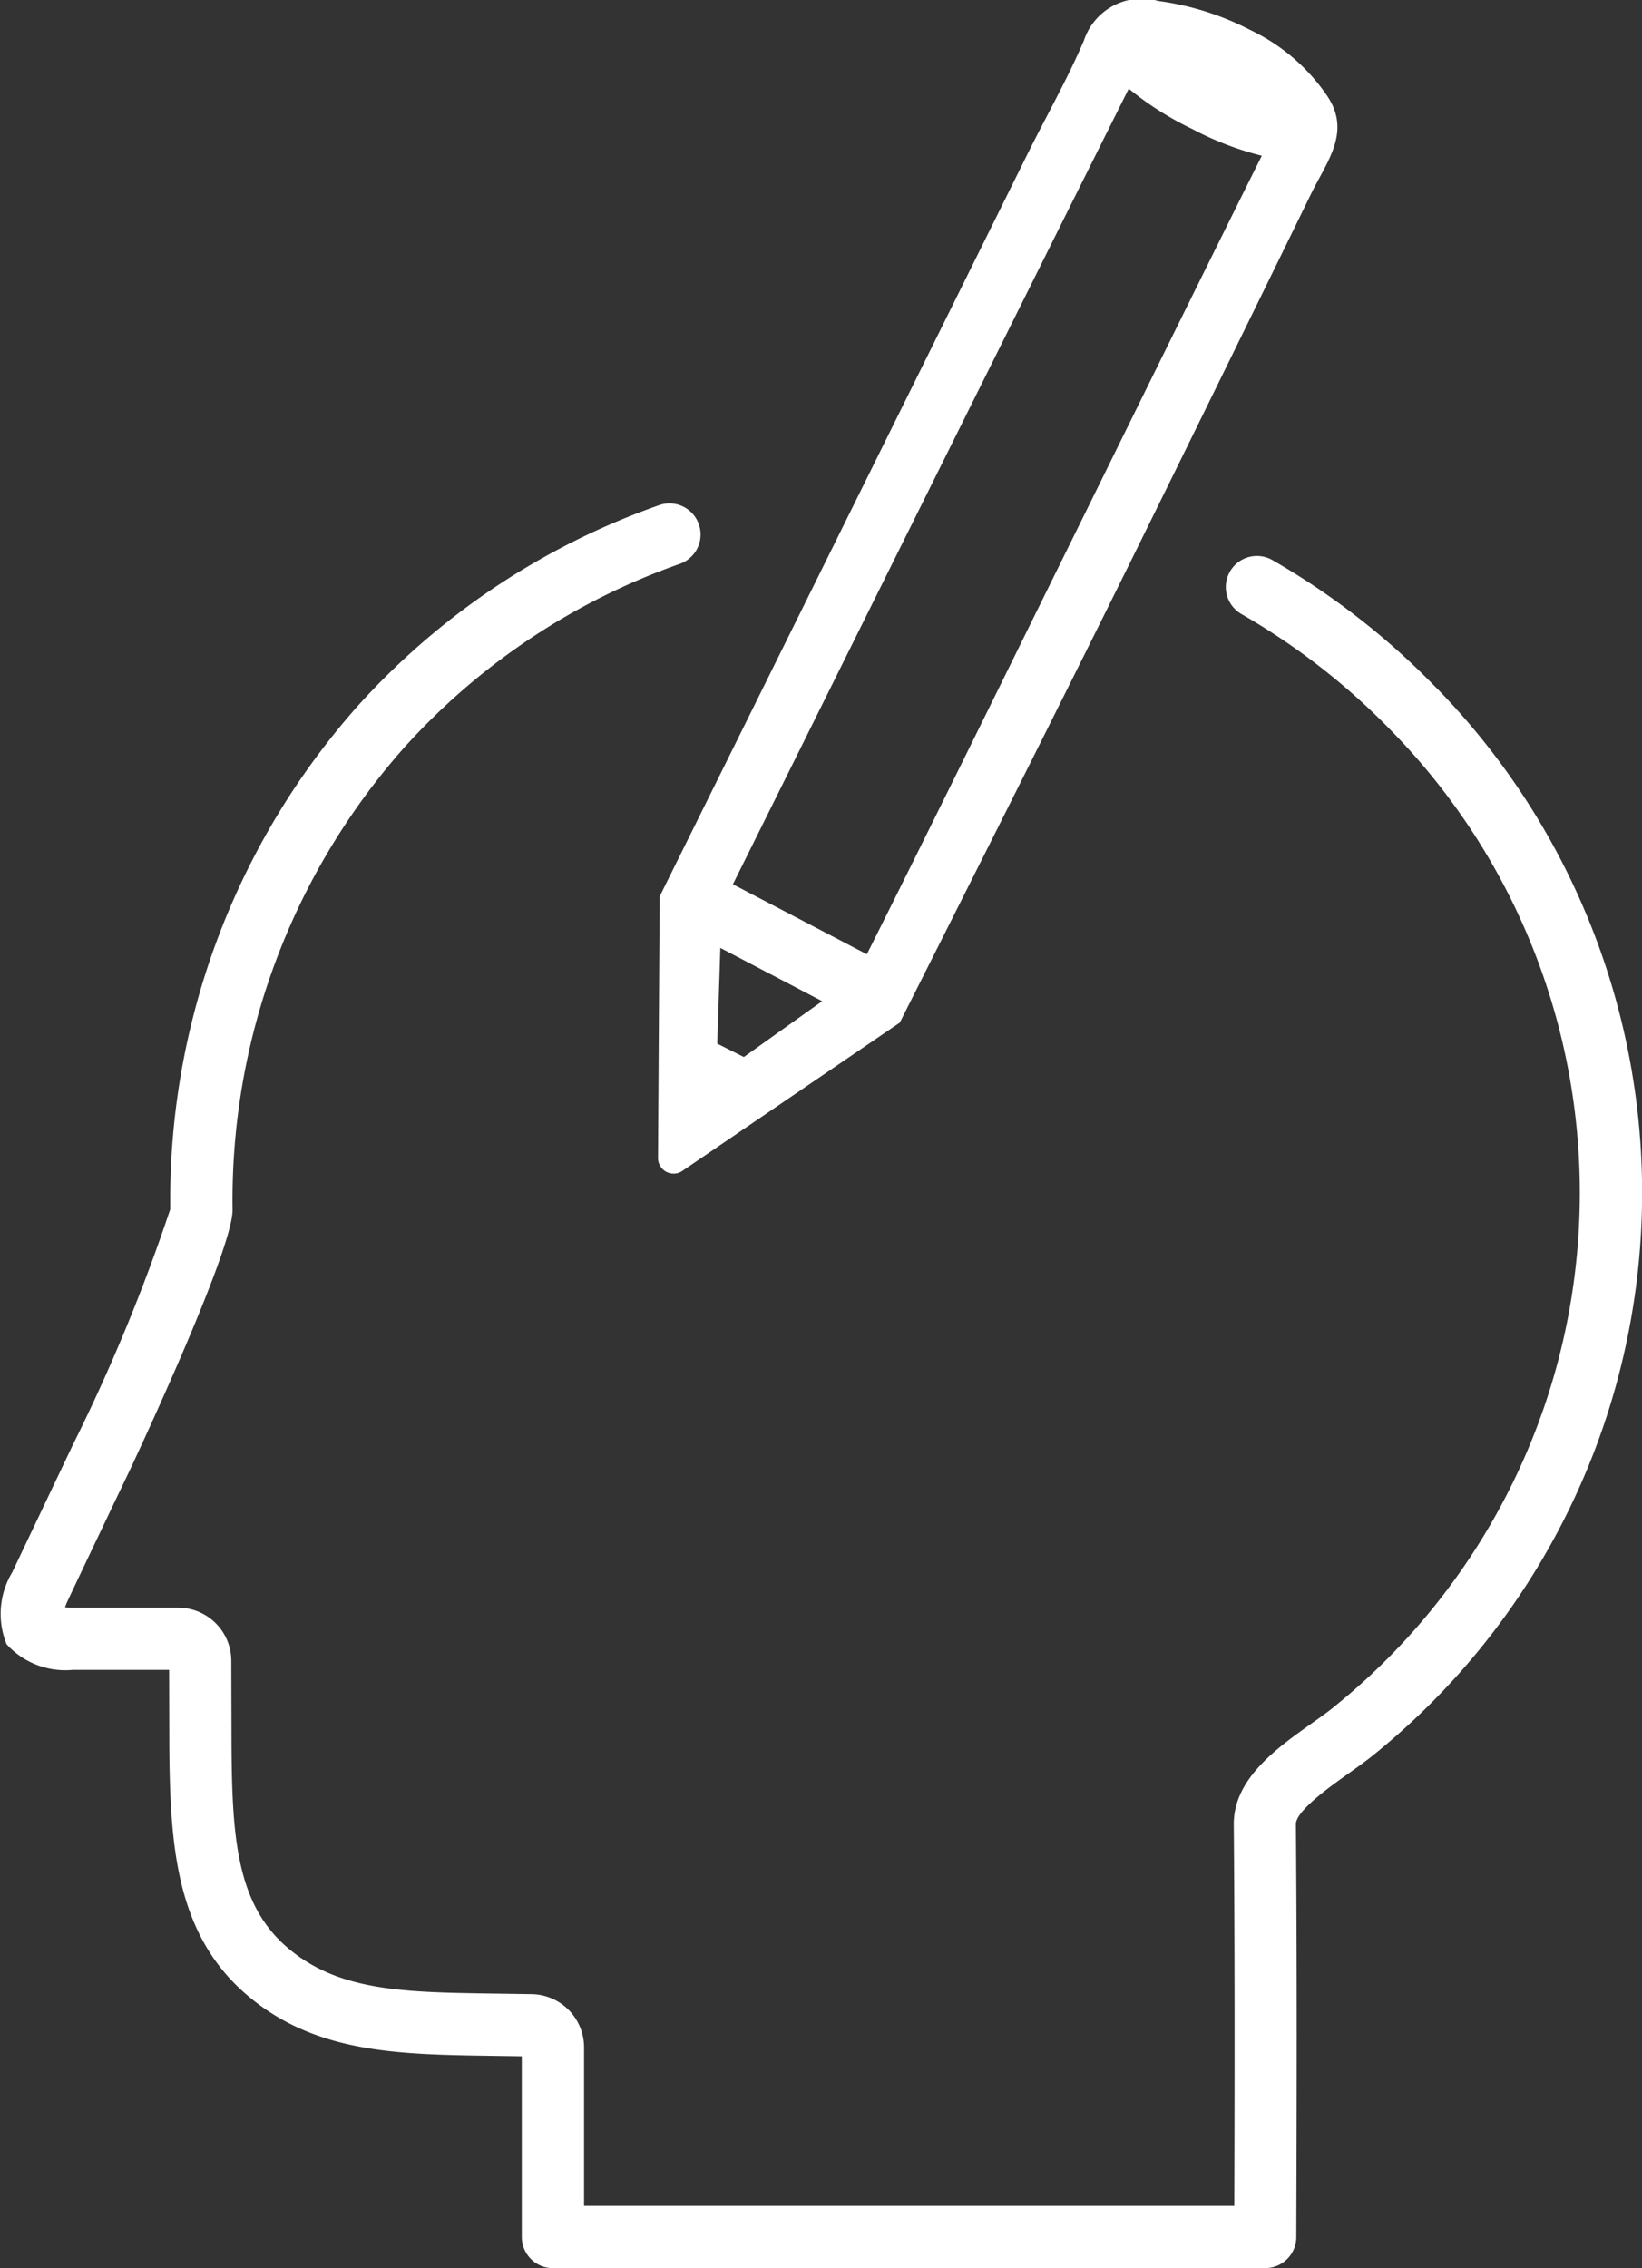
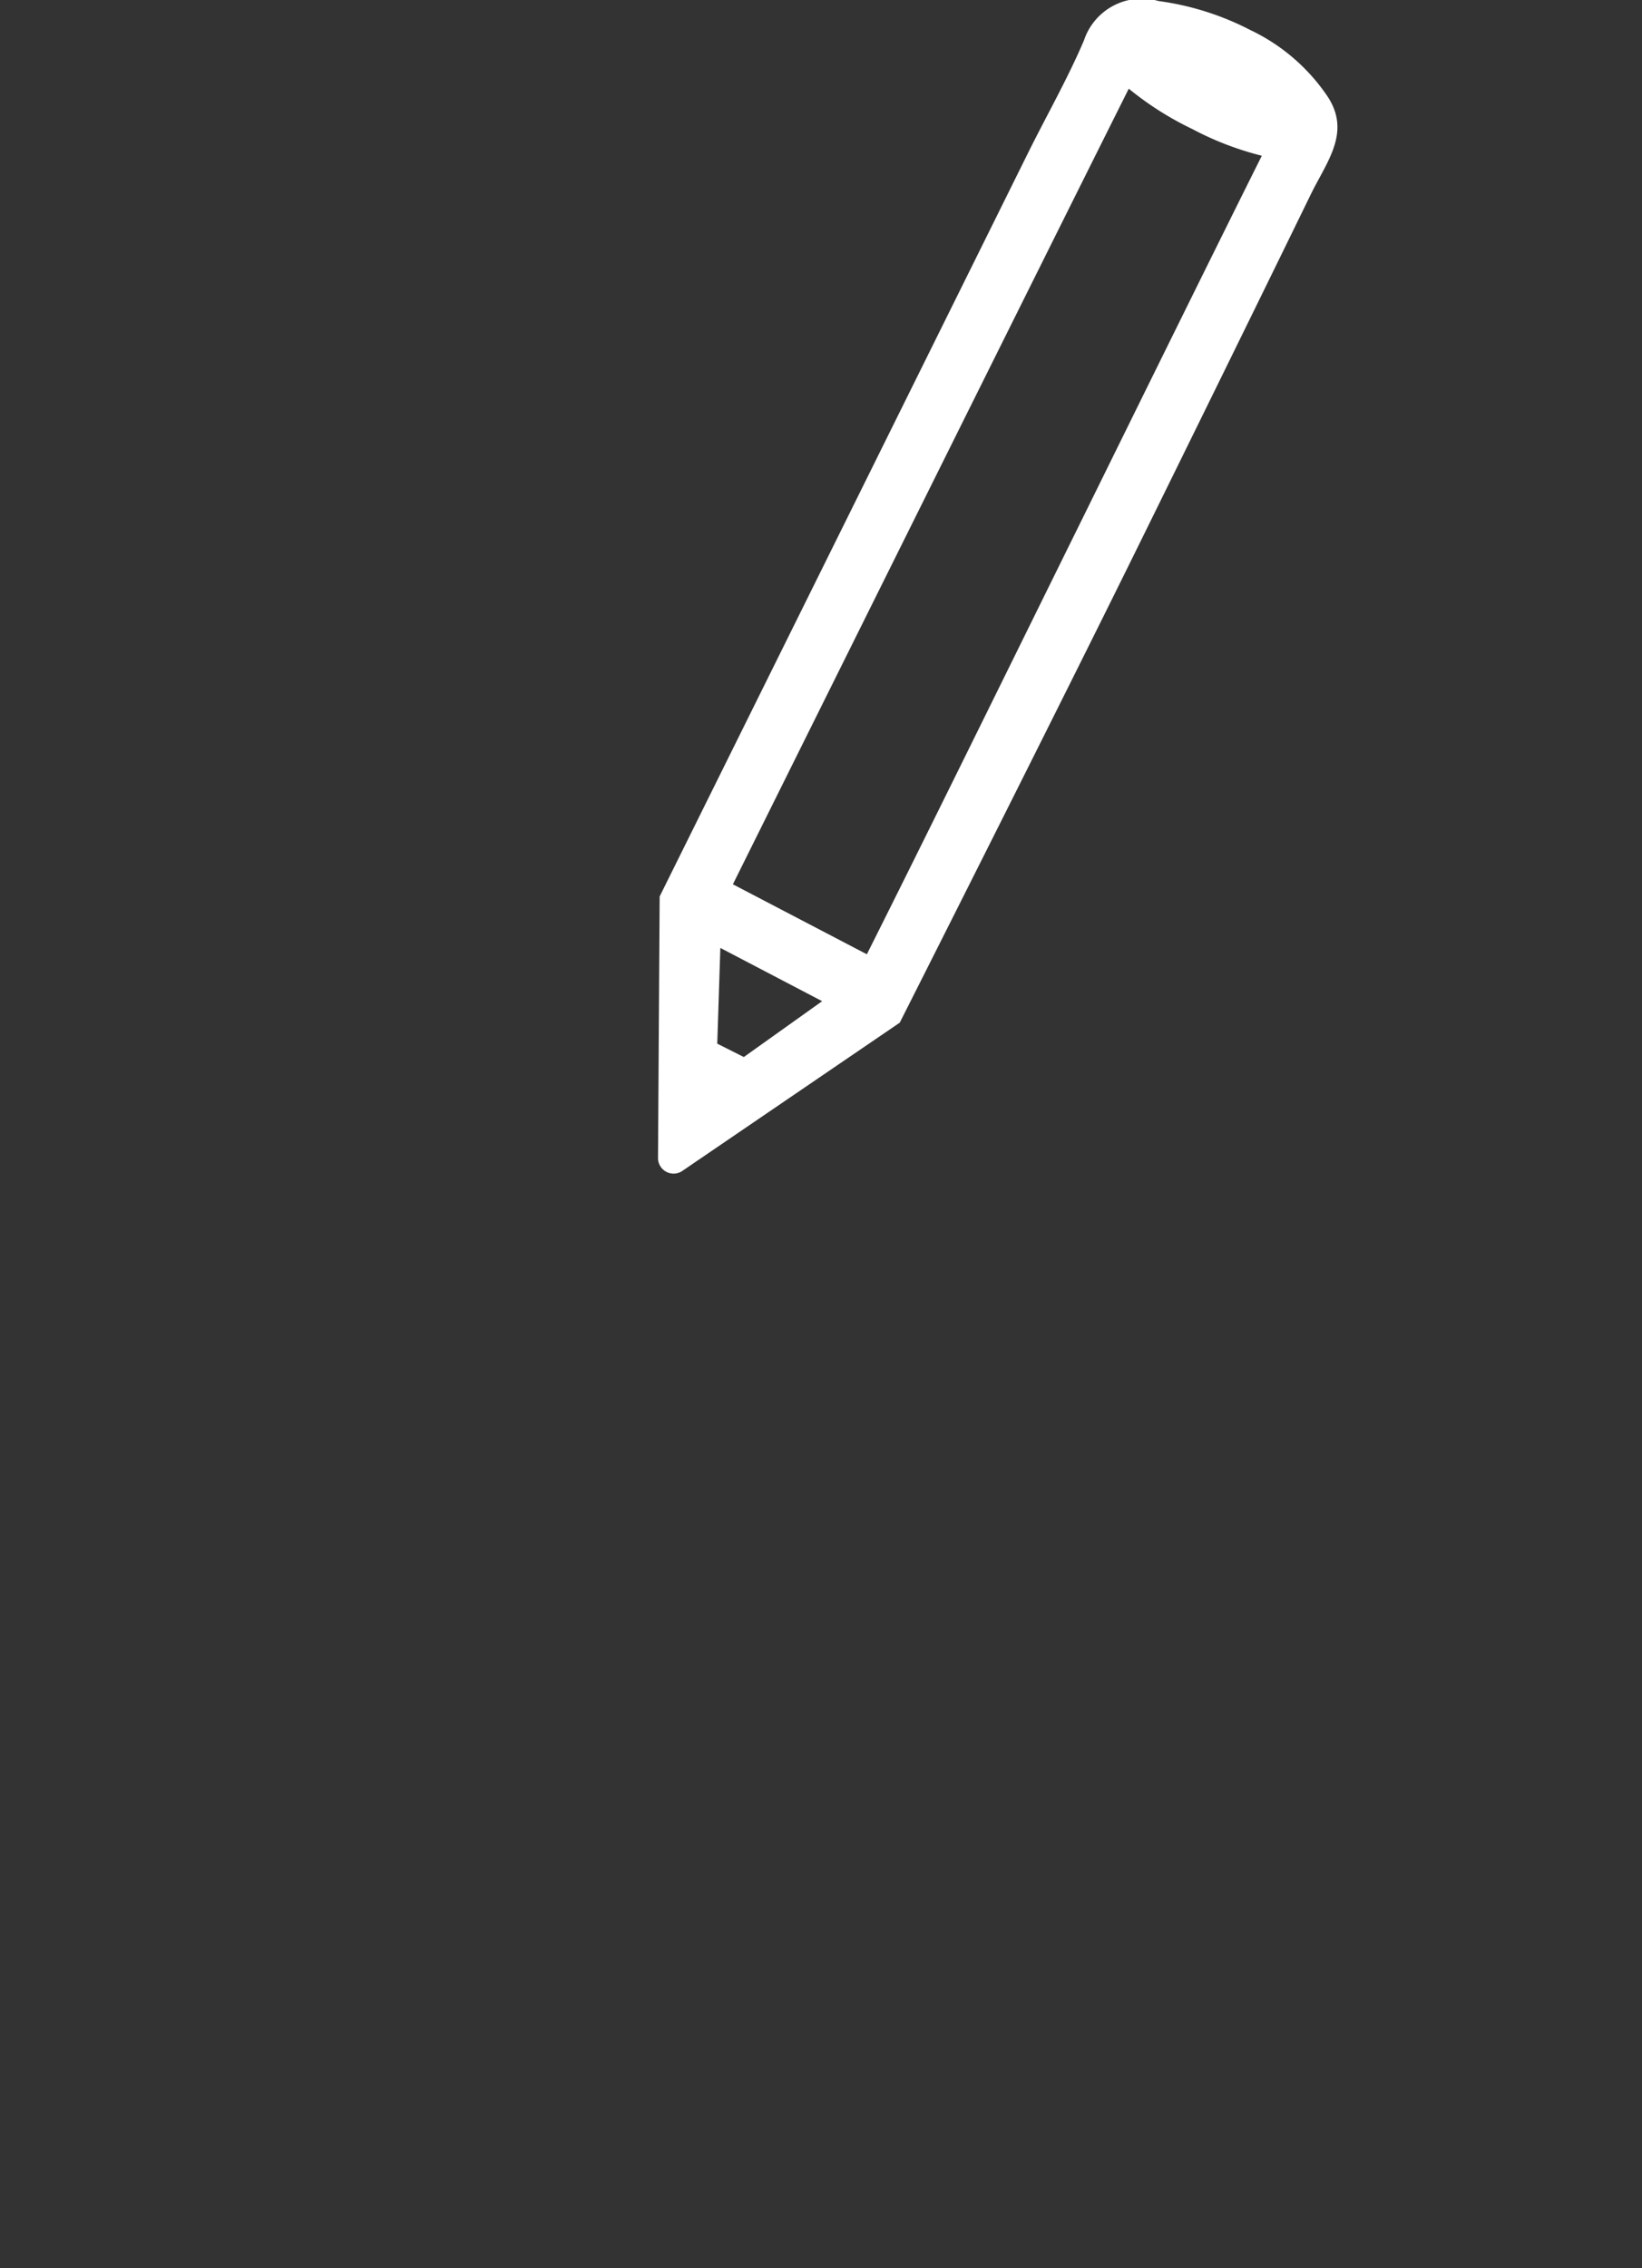
<svg xmlns="http://www.w3.org/2000/svg" id="グループ_99" data-name="グループ 99" width="50" height="69.044" viewBox="0 0 50 69.044">
  <rect x="0" y="0" width="50" height="69.044" fill="#333333" stroke="none" />
  <defs>
    <clipPath id="clip-path">
      <rect id="長方形_53" data-name="長方形 53" width="50" height="69.045" fill="#fff" />
    </clipPath>
  </defs>
  <g id="グループ_98" data-name="グループ 98" clip-path="url(#clip-path)">
    <path id="パス_36" data-name="パス 36" d="M60.021,27.289l-.05,7.962a.474.474,0,0,0,.73.4l6.631-4.52s4.716-9.337,7.307-14.6q1.844-3.742,3.681-7.489.763-1.556,1.523-3.114c.452-.927,1.105-1.734.677-2.7a2,2,0,0,0-.15-.275A5.877,5.877,0,0,0,78.011.916a8.572,8.572,0,0,0-2.8-.885,1.855,1.855,0,0,0-2.27,1.2c-.5,1.171-1.145,2.3-1.71,3.44L65.784,15.664l-4.841,9.765-.922,1.86M74.306,2.7A9.6,9.6,0,0,0,76.24,3.928a9.351,9.351,0,0,0,2.117.813c-1.316,2.633-3.316,6.69-5.417,10.953C70.5,20.636,68,25.727,66.33,29.049l-4.079-2.13c1.81-3.643,9.51-19.135,12.055-24.22M61.869,28.856l3.1,1.621s-2.359,1.682-2.385,1.7l-.809-.407Z" transform="translate(-39.934 0)" fill="#fff" />
-     <path id="パス_37" data-name="パス 37" d="M43.725,51.477A22.633,22.633,0,0,0,38.746,47.6a.947.947,0,1,0-.944,1.642,20.727,20.727,0,0,1,4.562,3.55A20.1,20.1,0,0,1,40.7,82.444c-.2.172-.476.367-.766.572-1.058.752-2.377,1.688-2.365,3.078.033,3.95.027,7.882.016,11.606h-19.8c0-.911,0-2.06,0-2.668V92.87a1.621,1.621,0,0,0-1.591-1.616l-1.155-.017c-2.754-.04-4.744-.07-6.3-1.412C7.2,88.5,7.069,86.453,7.05,83.7l-.007-2.612a1.62,1.62,0,0,0-1.616-1.6h-3.2c-.093,0-.175,0-.247-.011.027-.074.061-.158.106-.252.6-1.273,1.844-3.874,1.844-3.874.031-.066,3.16-6.694,3.152-7.975A20.776,20.776,0,0,1,12.3,53.315a20.4,20.4,0,0,1,8.4-5.6.947.947,0,1,0-.629-1.787,22.3,22.3,0,0,0-9.184,6.119A22.665,22.665,0,0,0,5.185,67.358a55.275,55.275,0,0,1-2.968,7.177L.373,78.411A2.454,2.454,0,0,0,.2,80.6a2.415,2.415,0,0,0,2.017.782H5.15l.006,2.331c.021,3.044.212,5.713,2.342,7.548,2.08,1.791,4.6,1.828,7.511,1.87l.88.013V95.03c0,.857,0,2.793,0,3.624a.948.948,0,0,0,.947.94H38.526a.947.947,0,0,0,.947-.944c.013-4.006.024-8.276-.012-12.571,0-.4,1.019-1.128,1.568-1.518.324-.231.63-.448.9-.674a21.992,21.992,0,0,0,1.8-32.41" transform="translate(0 -30.55)" fill="#fff" />
  </g>
</svg>